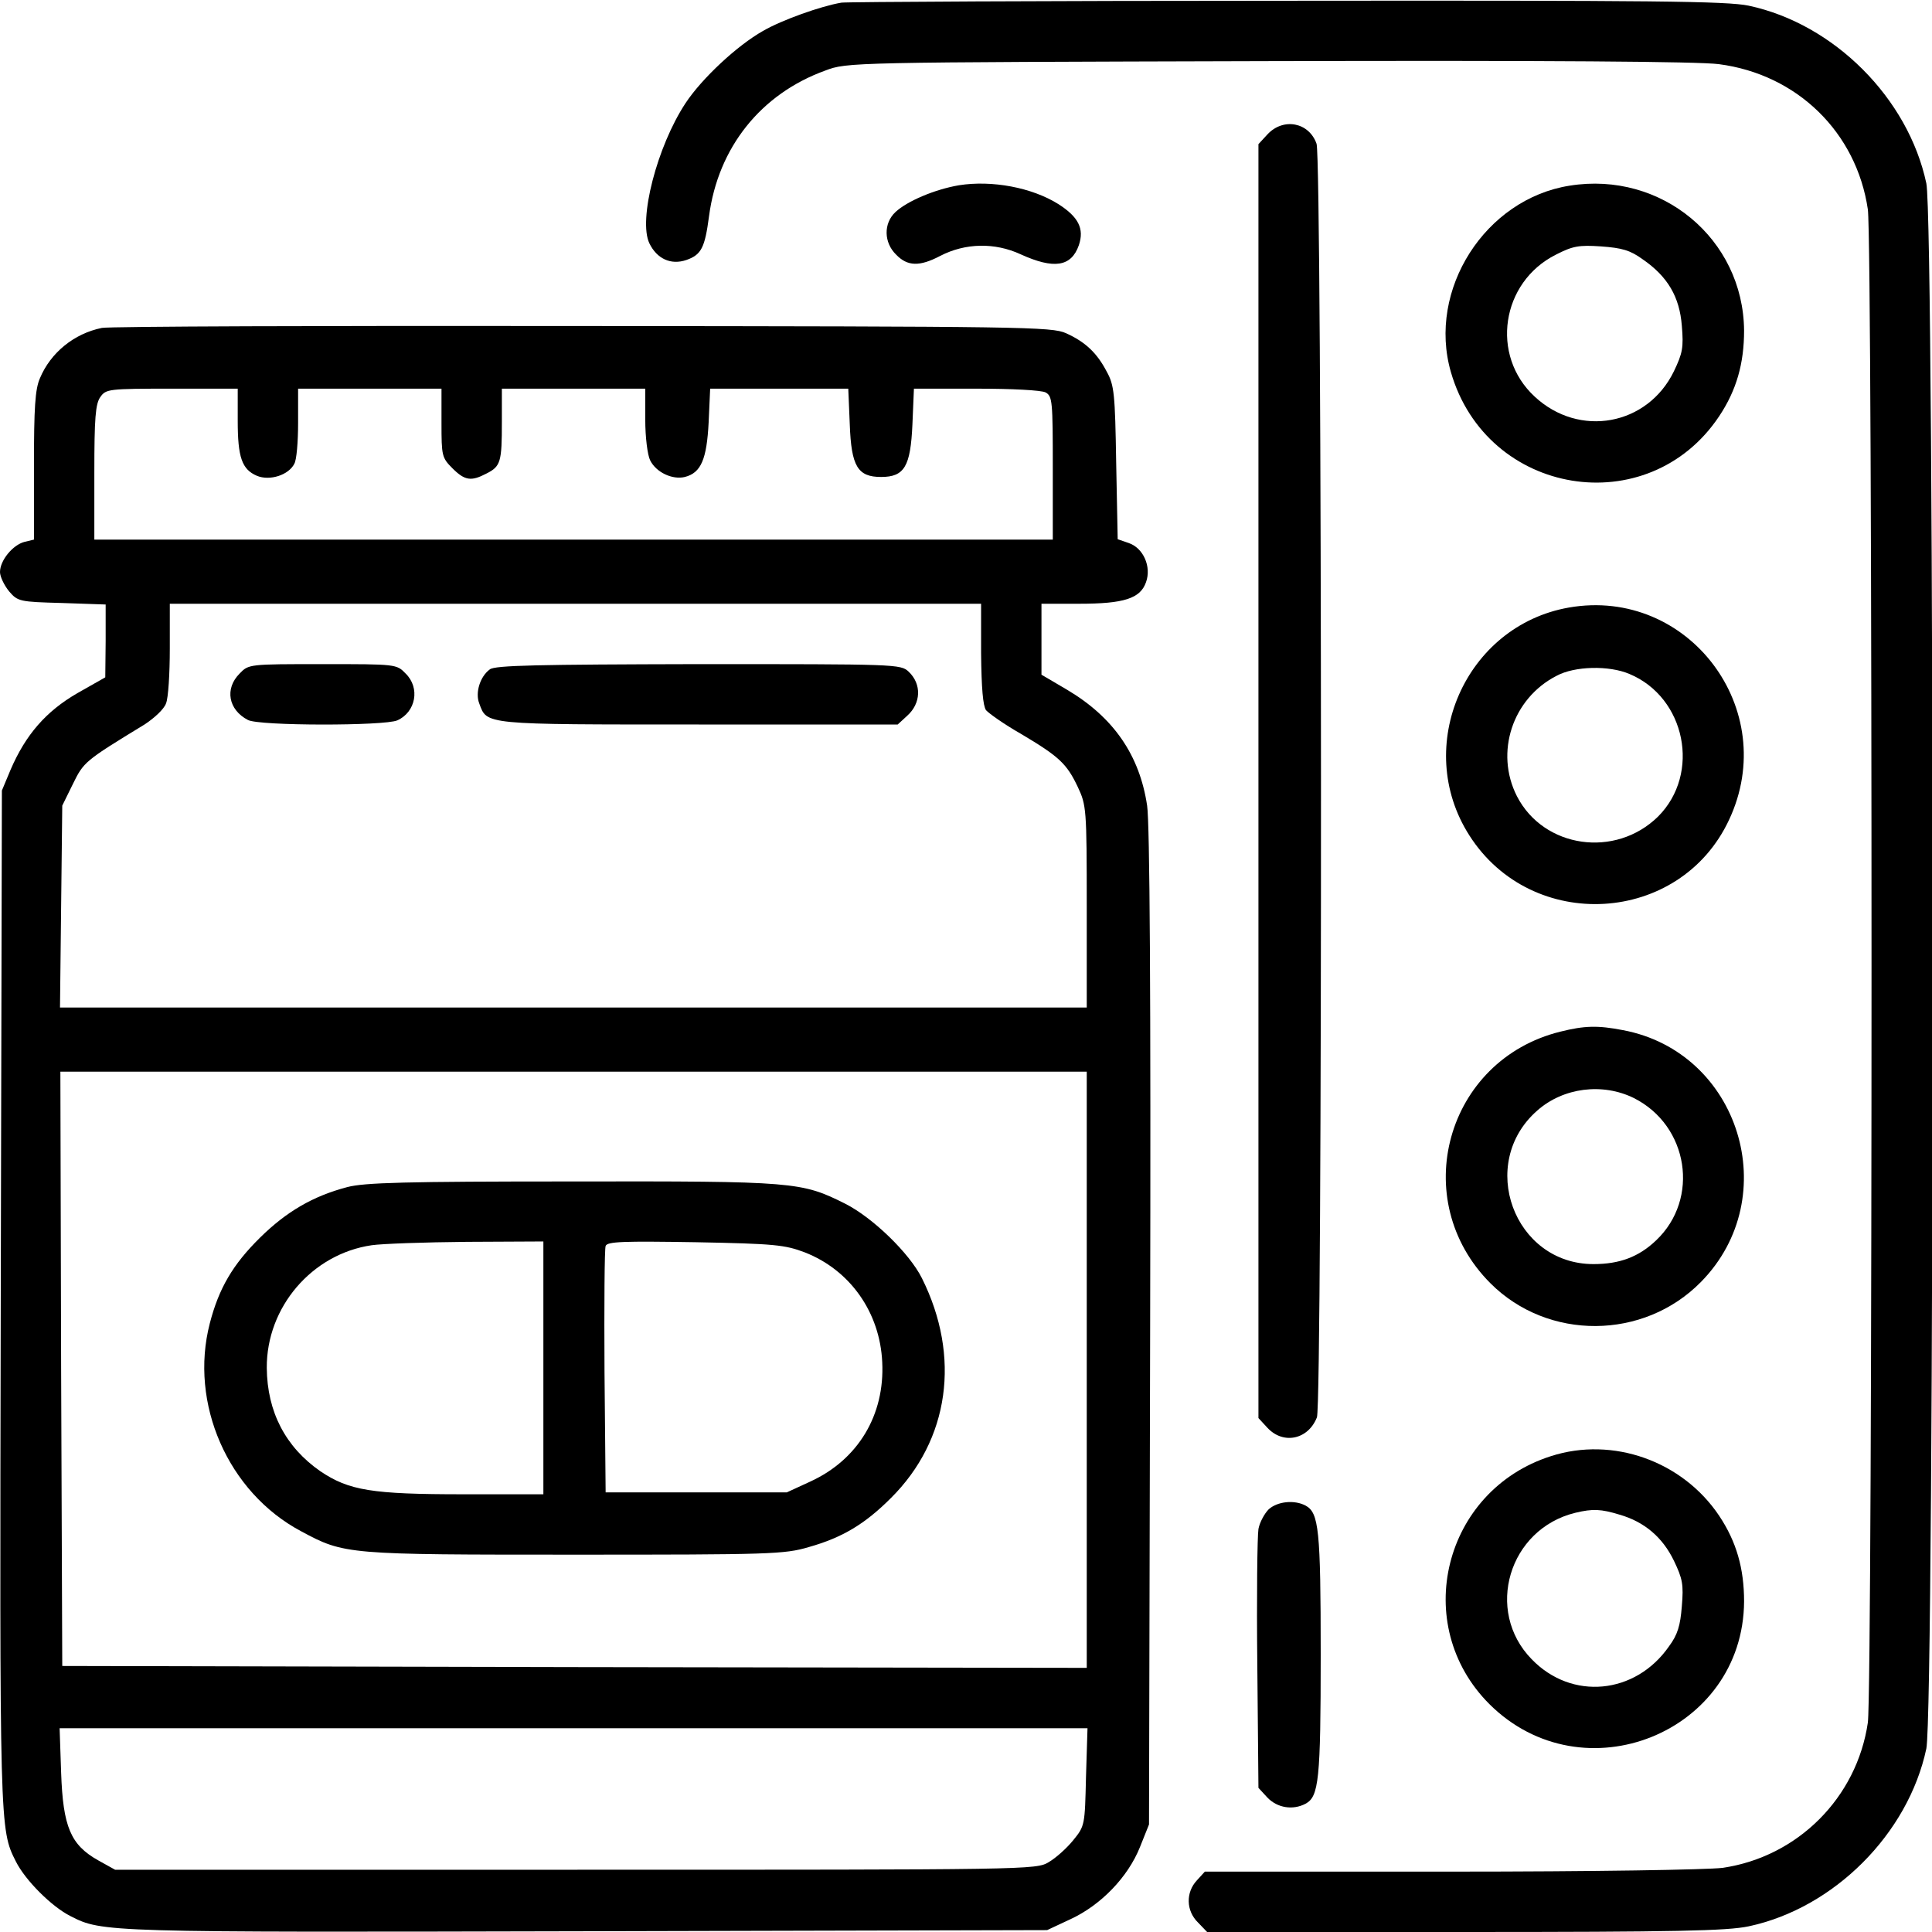
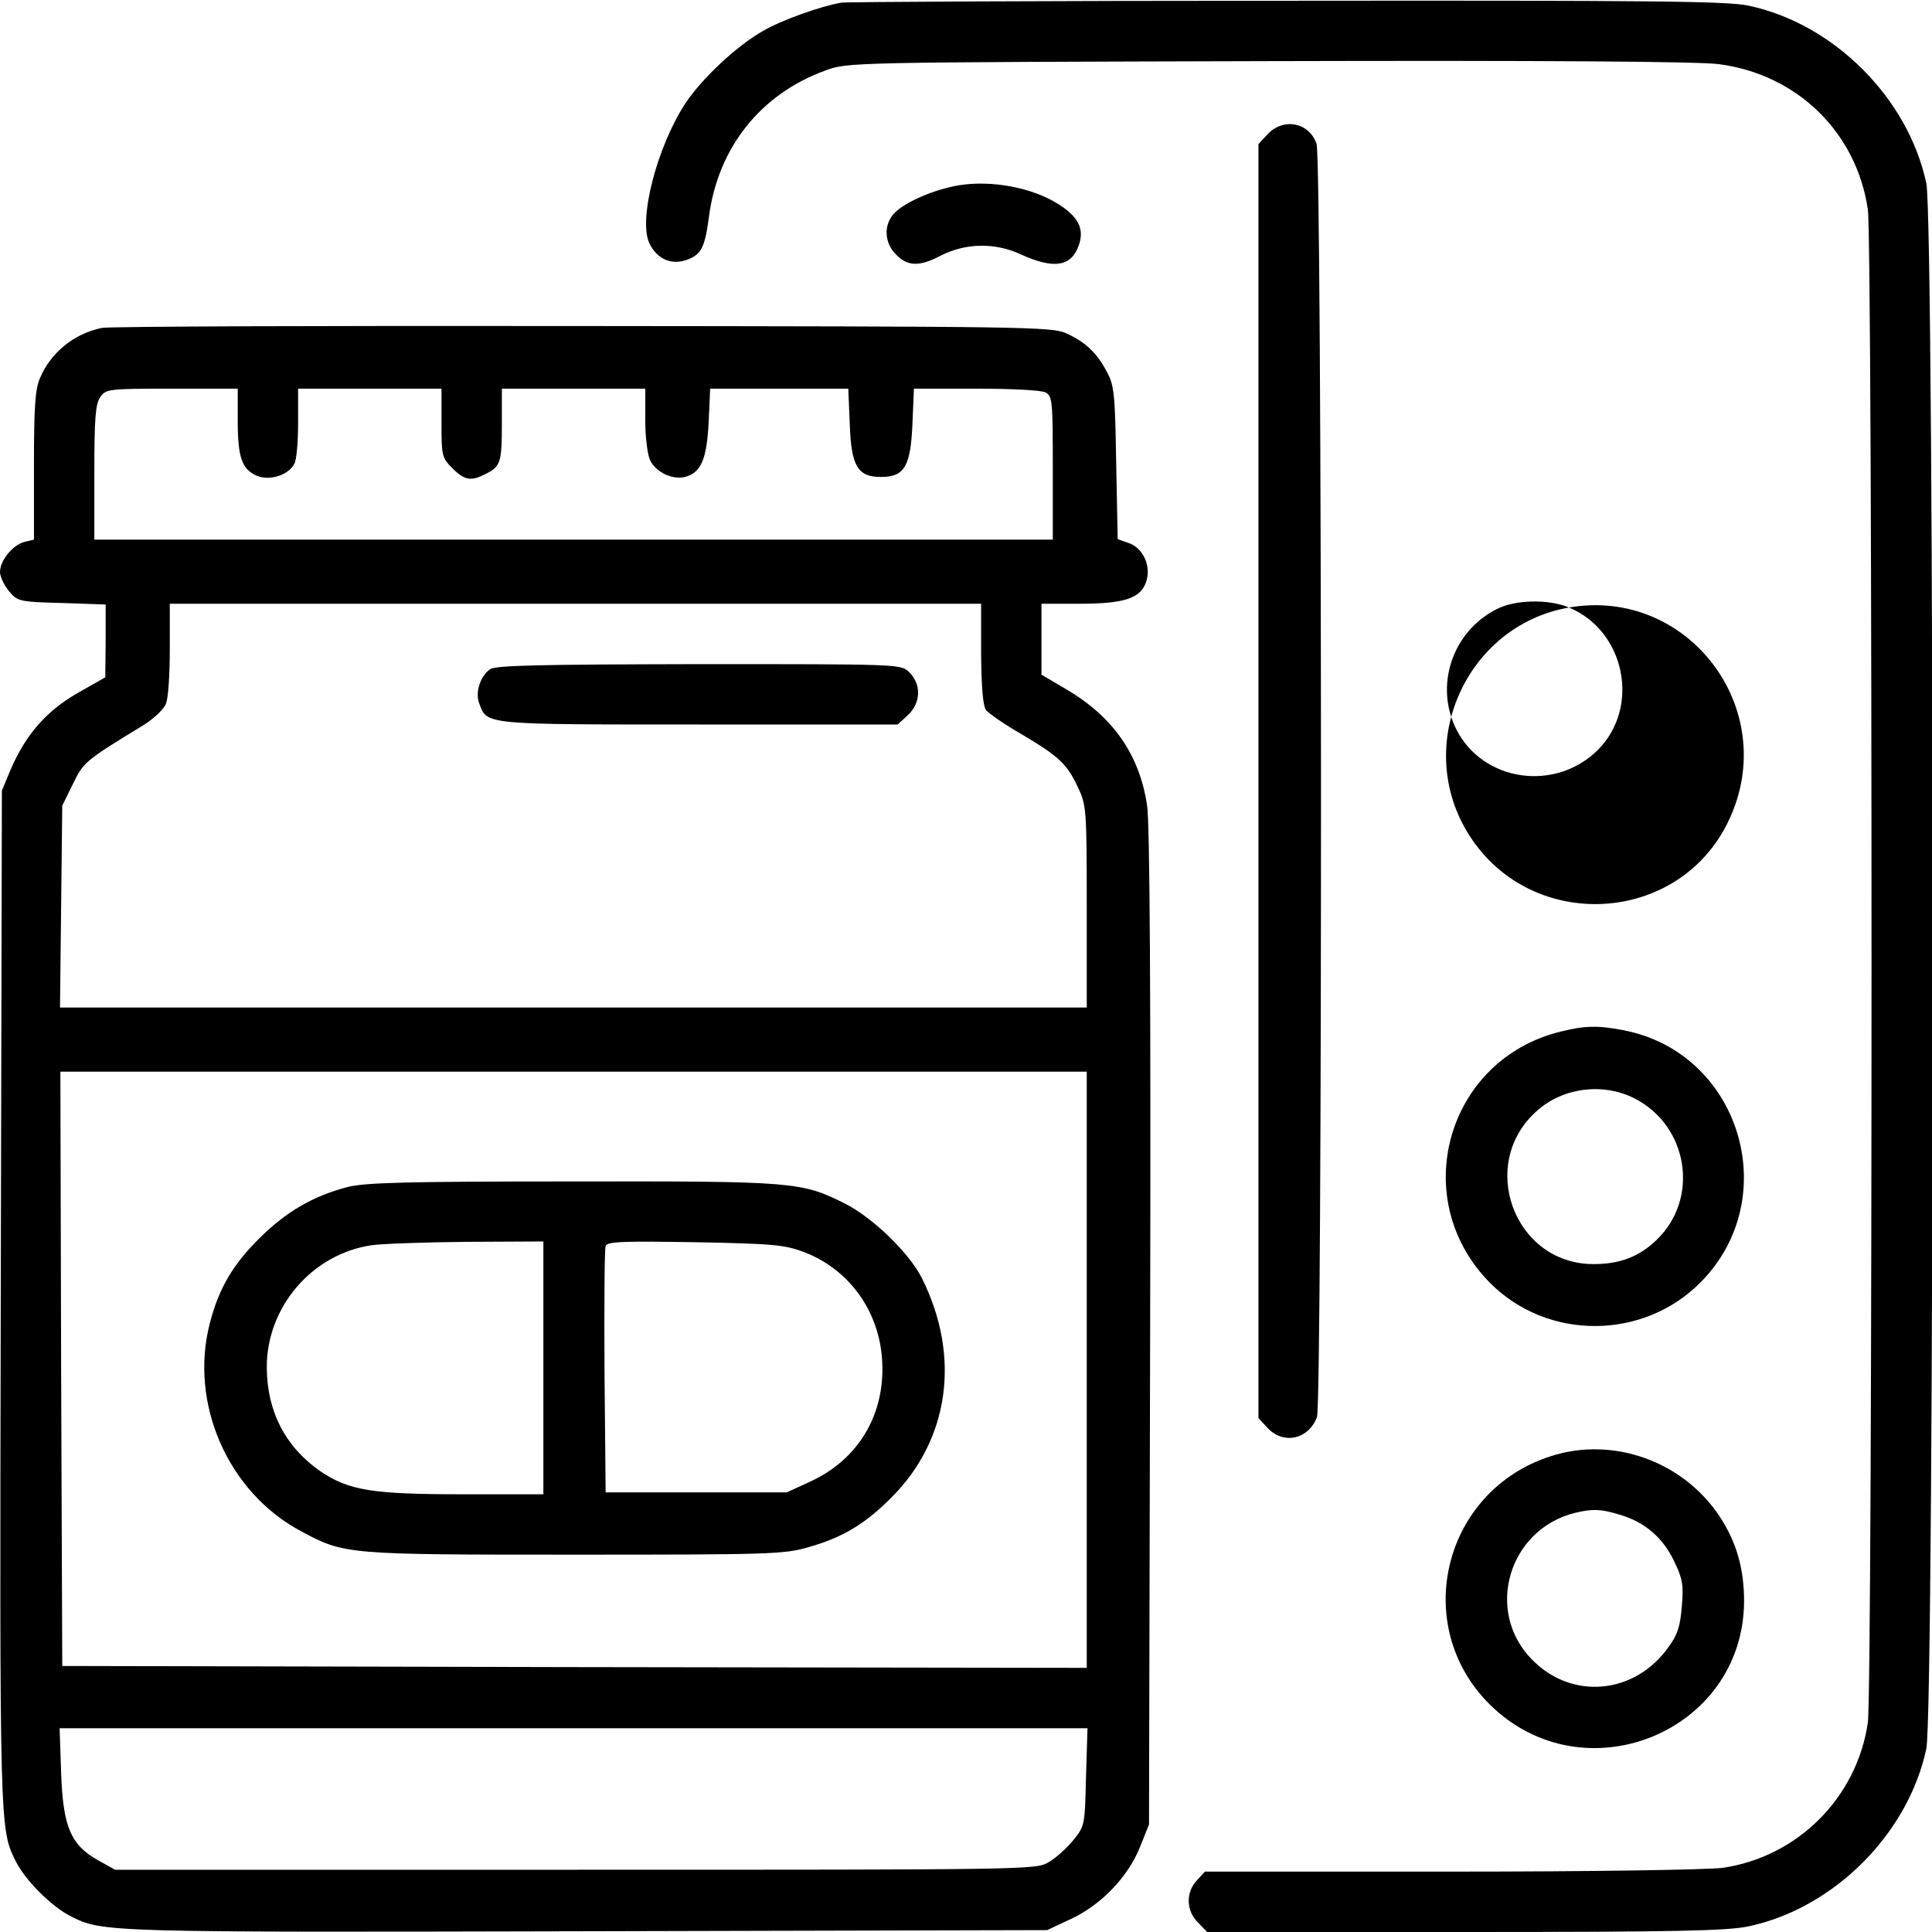
<svg xmlns="http://www.w3.org/2000/svg" version="1.0" width="512pt" height="512pt" viewBox="0 0 512 512" preserveAspectRatio="xMidYMid meet">
  <g transform="translate(0,512) scale(0.1,-0.1)" fill="#000000" stroke="none">
    <path d="M2230 5113 c-54 -9 -158 -46 -208 -75 -69 -39 -162 -126 -205 -191 -76 -115 -126 -310 -96 -372 20 -41 57 -58 98 -44 40 14 49 33 60 116 24 182 137 324 308 386 58 22 63 22 1173 25 744 2 1142 -1 1195 -8 208 -27 365 -181 395 -385 13 -96 13 -3914 0 -4010 -29 -199 -186 -356 -385 -385 -41 -5 -338 -10 -721 -10 l-651 0 -21 -23 c-30 -32 -29 -81 3 -112 l24 -25 683 0 c559 0 695 3 752 15 226 48 423 245 471 471 22 104 22 4044 0 4148 -48 226 -245 423 -471 471 -58 12 -248 14 -1224 13 -635 0 -1166 -3 -1180 -5z" />
    <path d="M3359 4764 l-24 -26 0 -1688 0 -1688 24 -26 c42 -45 108 -31 131 28 15 40 14 3331 -1 3375 -20 57 -88 70 -130 25z" />
    <path d="M2541 4629 c-64 -11 -137 -42 -168 -71 -32 -30 -31 -81 2 -113 30 -31 62 -32 117 -3 66 34 144 36 213 4 88 -40 134 -33 154 24 15 44 -1 75 -54 109 -70 44 -176 64 -264 50z" />
-     <path d="M4160 4628 c-224 -35 -378 -276 -315 -494 95 -329 523 -399 711 -117 46 69 66 140 66 227 -2 243 -219 423 -462 384z m193 -195 c67 -46 98 -100 104 -176 5 -58 2 -73 -21 -121 -70 -144 -251 -177 -369 -67 -118 109 -89 303 56 376 45 23 61 26 120 22 55 -4 77 -10 110 -34z" />
    <path d="M270 4251 c-74 -15 -136 -66 -164 -133 -13 -29 -16 -79 -16 -232 l0 -196 -25 -6 c-31 -8 -65 -49 -65 -80 0 -12 11 -35 24 -51 23 -27 28 -28 140 -31 l116 -4 0 -97 -1 -96 -74 -42 c-83 -48 -137 -110 -177 -203 l-23 -55 -3 -1345 c-3 -1408 -3 -1408 40 -1493 25 -50 95 -120 145 -145 84 -43 91 -43 1368 -40 l1220 3 62 29 c80 37 152 111 184 191 l24 60 3 1315 c2 891 -1 1338 -8 1385 -20 134 -89 234 -212 307 l-68 40 0 94 0 94 100 0 c119 0 162 14 177 57 15 41 -7 91 -46 104 l-29 10 -4 202 c-3 183 -5 206 -25 242 -26 50 -57 79 -108 102 -38 17 -110 18 -1280 19 -682 1 -1256 -1 -1275 -5z m360 -246 c0 -97 11 -129 51 -146 34 -14 84 2 99 32 6 10 10 58 10 108 l0 91 190 0 190 0 0 -91 c0 -87 1 -92 29 -120 33 -33 50 -35 90 -14 38 19 41 31 41 136 l0 89 190 0 190 0 0 -82 c0 -47 6 -94 13 -108 16 -32 59 -52 92 -44 43 11 58 47 63 145 l4 89 183 0 183 0 4 -95 c4 -111 21 -139 83 -139 62 0 78 28 83 139 l4 95 165 0 c94 0 173 -4 184 -10 18 -10 19 -23 19 -200 l0 -190 -1270 0 -1270 0 0 178 c0 144 3 182 16 200 15 21 21 22 190 22 l174 0 0 -85z m1970 -617 c1 -93 5 -138 13 -150 8 -9 49 -38 93 -63 101 -60 121 -79 150 -140 23 -49 24 -57 24 -317 l0 -268 -1361 0 -1360 0 3 268 3 267 28 57 c29 59 31 61 190 158 26 17 52 41 57 56 6 14 10 79 10 145 l0 119 1075 0 1075 0 0 -132z m280 -1898 l0 -790 -1357 2 -1358 3 -3 788 -2 787 1360 0 1360 0 0 -790z m-2 -1079 c-3 -128 -3 -130 -34 -168 -17 -21 -46 -47 -65 -58 -33 -20 -52 -20 -1254 -20 l-1220 0 -45 25 c-73 41 -93 89 -98 232 l-4 118 1362 0 1362 0 -4 -129z" />
-     <path d="M635 3335 c-40 -40 -30 -96 22 -123 29 -16 363 -16 396 -1 49 22 61 86 22 124 -24 25 -25 25 -220 25 -195 0 -196 0 -220 -25z" />
    <path d="M1298 3346 c-26 -19 -39 -62 -28 -90 21 -57 8 -56 582 -56 l527 0 25 23 c37 33 39 84 4 117 -21 20 -32 20 -557 20 -424 -1 -540 -3 -553 -14z" />
    <path d="M920 1974 c-91 -24 -161 -65 -231 -134 -72 -71 -109 -134 -133 -227 -55 -212 48 -448 242 -551 115 -62 121 -62 727 -62 516 0 554 1 618 20 89 25 149 61 218 130 155 154 186 375 82 583 -33 66 -130 160 -203 197 -116 58 -132 60 -725 59 -441 0 -550 -3 -595 -15z m520 -479 l0 -335 -212 0 c-243 0 -303 10 -379 61 -92 64 -141 157 -142 274 -1 161 120 302 278 325 27 4 141 8 253 9 l202 1 0 -335z m693 306 c120 -47 199 -159 205 -291 7 -140 -64 -258 -190 -316 l-63 -29 -240 0 -240 0 -3 320 c-1 176 0 326 3 333 4 12 48 13 238 10 211 -4 237 -7 290 -27z" />
-     <path d="M4158 3510 c-275 -48 -415 -368 -264 -604 166 -260 558 -237 688 41 138 293 -108 618 -424 563z m160 -176 c149 -62 190 -264 76 -378 -113 -111 -303 -84 -374 54 -59 116 -12 259 105 319 48 26 139 28 193 5z" />
+     <path d="M4158 3510 c-275 -48 -415 -368 -264 -604 166 -260 558 -237 688 41 138 293 -108 618 -424 563z c149 -62 190 -264 76 -378 -113 -111 -303 -84 -374 54 -59 116 -12 259 105 319 48 26 139 28 193 5z" />
    <path d="M4135 2386 c-303 -75 -406 -446 -185 -667 152 -152 406 -151 558 4 221 225 102 609 -207 667 -67 13 -102 12 -166 -4z m195 -176 c145 -73 175 -267 59 -377 -46 -44 -97 -63 -166 -63 -211 0 -309 267 -149 407 69 61 173 74 256 33z" />
    <path d="M4110 1261 c-285 -91 -373 -447 -163 -657 248 -247 673 -76 675 272 0 87 -20 158 -66 227 -97 145 -282 211 -446 158z m182 -155 c66 -19 114 -60 144 -122 23 -48 26 -63 21 -121 -4 -51 -11 -75 -34 -106 -89 -128 -258 -144 -364 -34 -125 128 -61 345 116 388 46 11 68 10 117 -5z" />
-     <path d="M3362 1120 c-11 -11 -24 -35 -27 -52 -3 -18 -5 -180 -3 -360 l3 -326 24 -26 c26 -27 67 -34 101 -16 35 19 40 63 40 395 0 332 -5 376 -40 395 -30 16 -75 11 -98 -10z" />
  </g>
</svg>